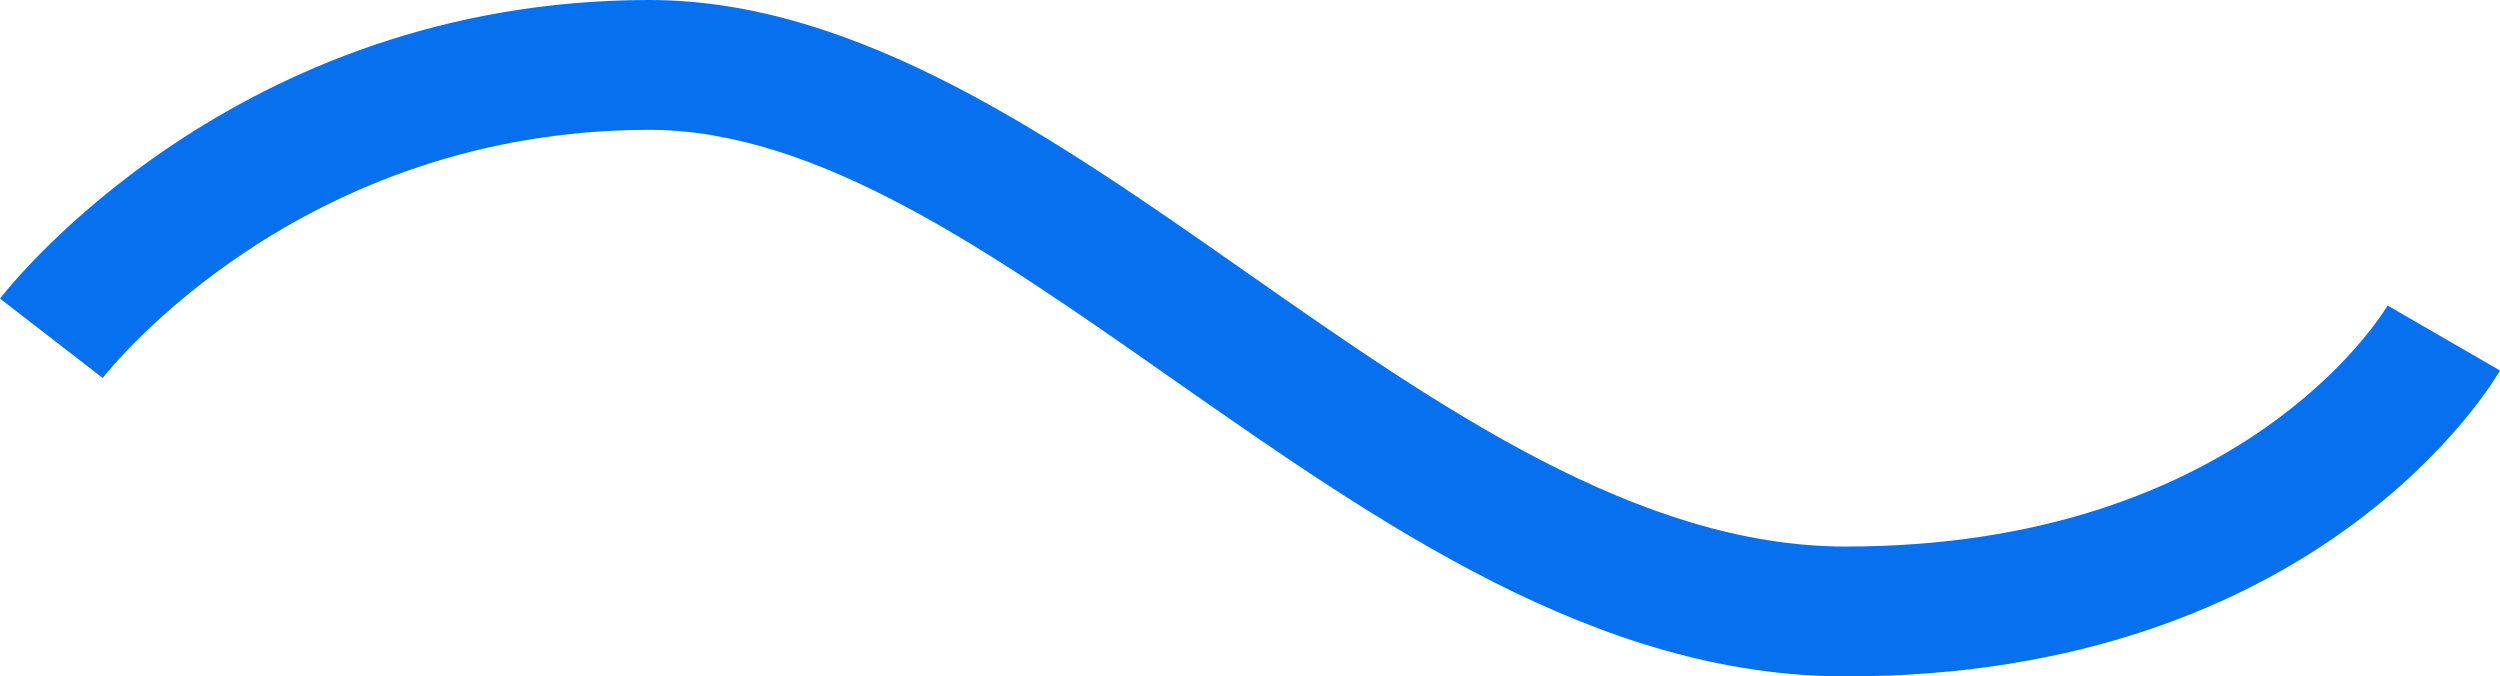
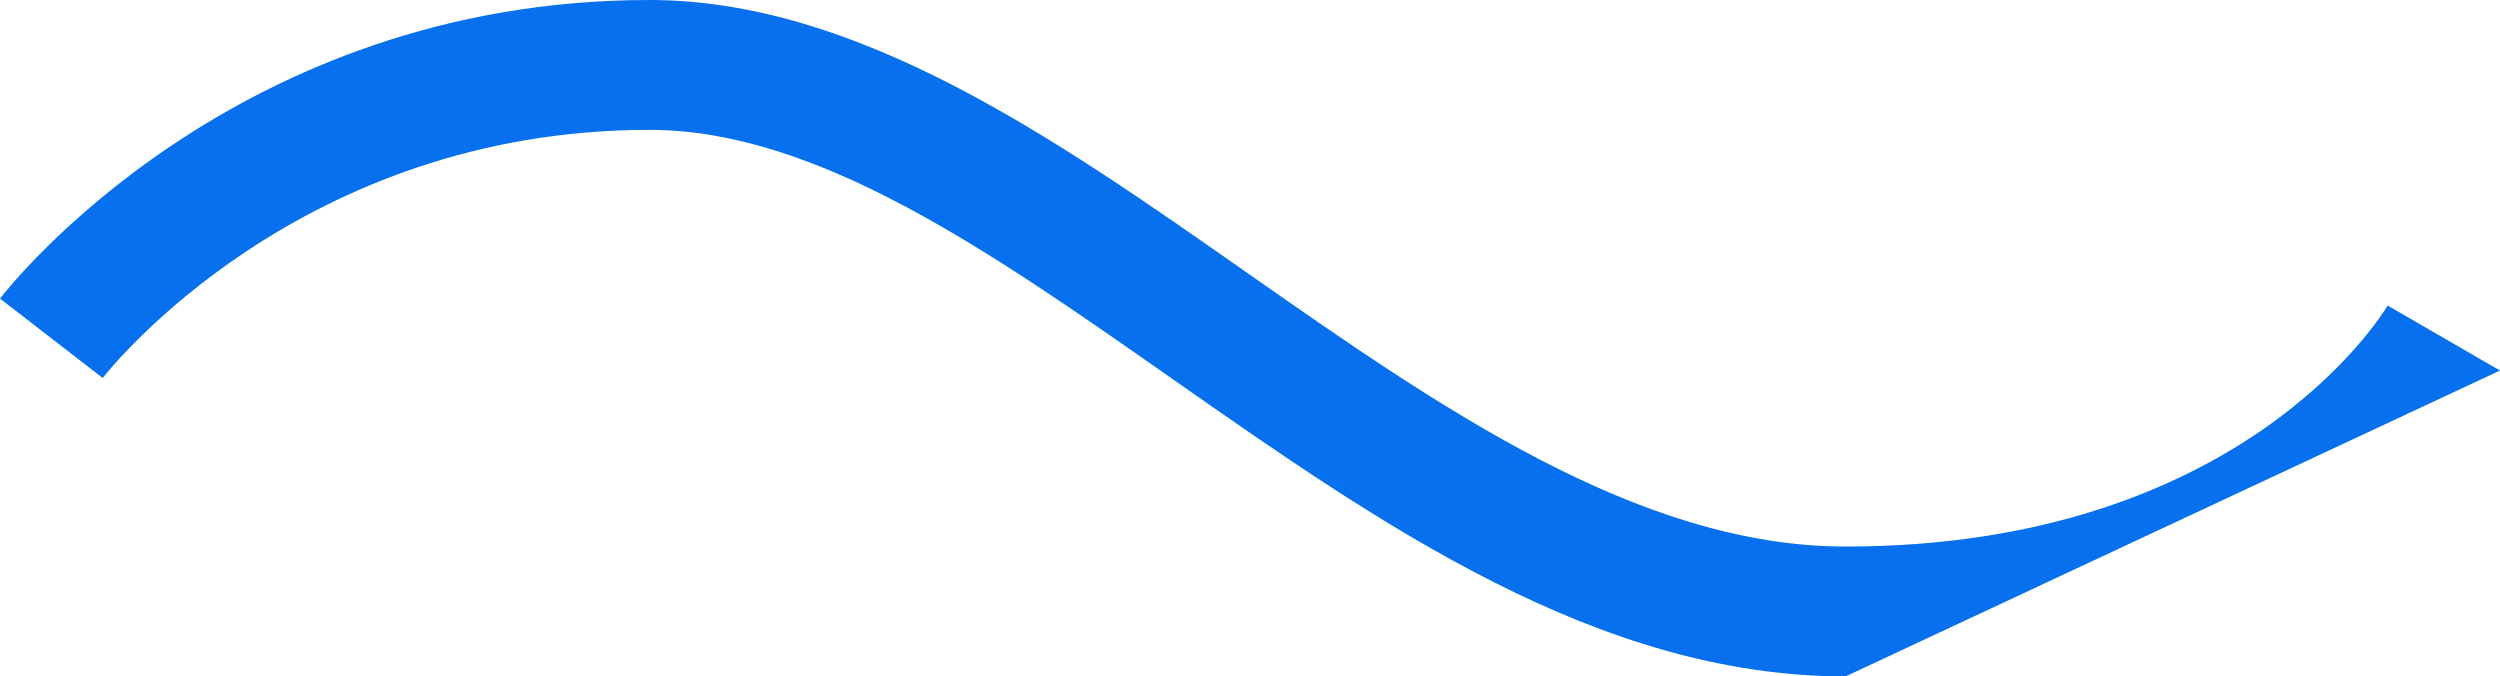
<svg xmlns="http://www.w3.org/2000/svg" version="1.1" id="Layer_1" x="0px" y="0px" width="38.506px" height="10.418px" viewBox="0 0 38.506 10.418" enable-background="new 0 0 38.506 10.418" xml:space="preserve">
  <g>
-     <path fill="#0670EF" d="M28.427,10.418c-3.823,0-7.16-2.336-10.387-4.594C15.23,3.857,12.576,2,10.003,2   C4.627,2,1.704,5.666,1.582,5.822L0,4.599C0.145,4.411,3.616,0,10.003,0c3.203,0,6.243,2.128,9.183,4.186   c2.974,2.081,6.048,4.232,9.241,4.232c6.08,0,8.258-3.561,8.348-3.712l1.731,1.001C38.396,5.899,35.718,10.418,28.427,10.418z" />
+     <path fill="#0670EF" d="M28.427,10.418c-3.823,0-7.16-2.336-10.387-4.594C15.23,3.857,12.576,2,10.003,2   C4.627,2,1.704,5.666,1.582,5.822L0,4.599C0.145,4.411,3.616,0,10.003,0c3.203,0,6.243,2.128,9.183,4.186   c2.974,2.081,6.048,4.232,9.241,4.232c6.08,0,8.258-3.561,8.348-3.712l1.731,1.001z" />
  </g>
</svg>